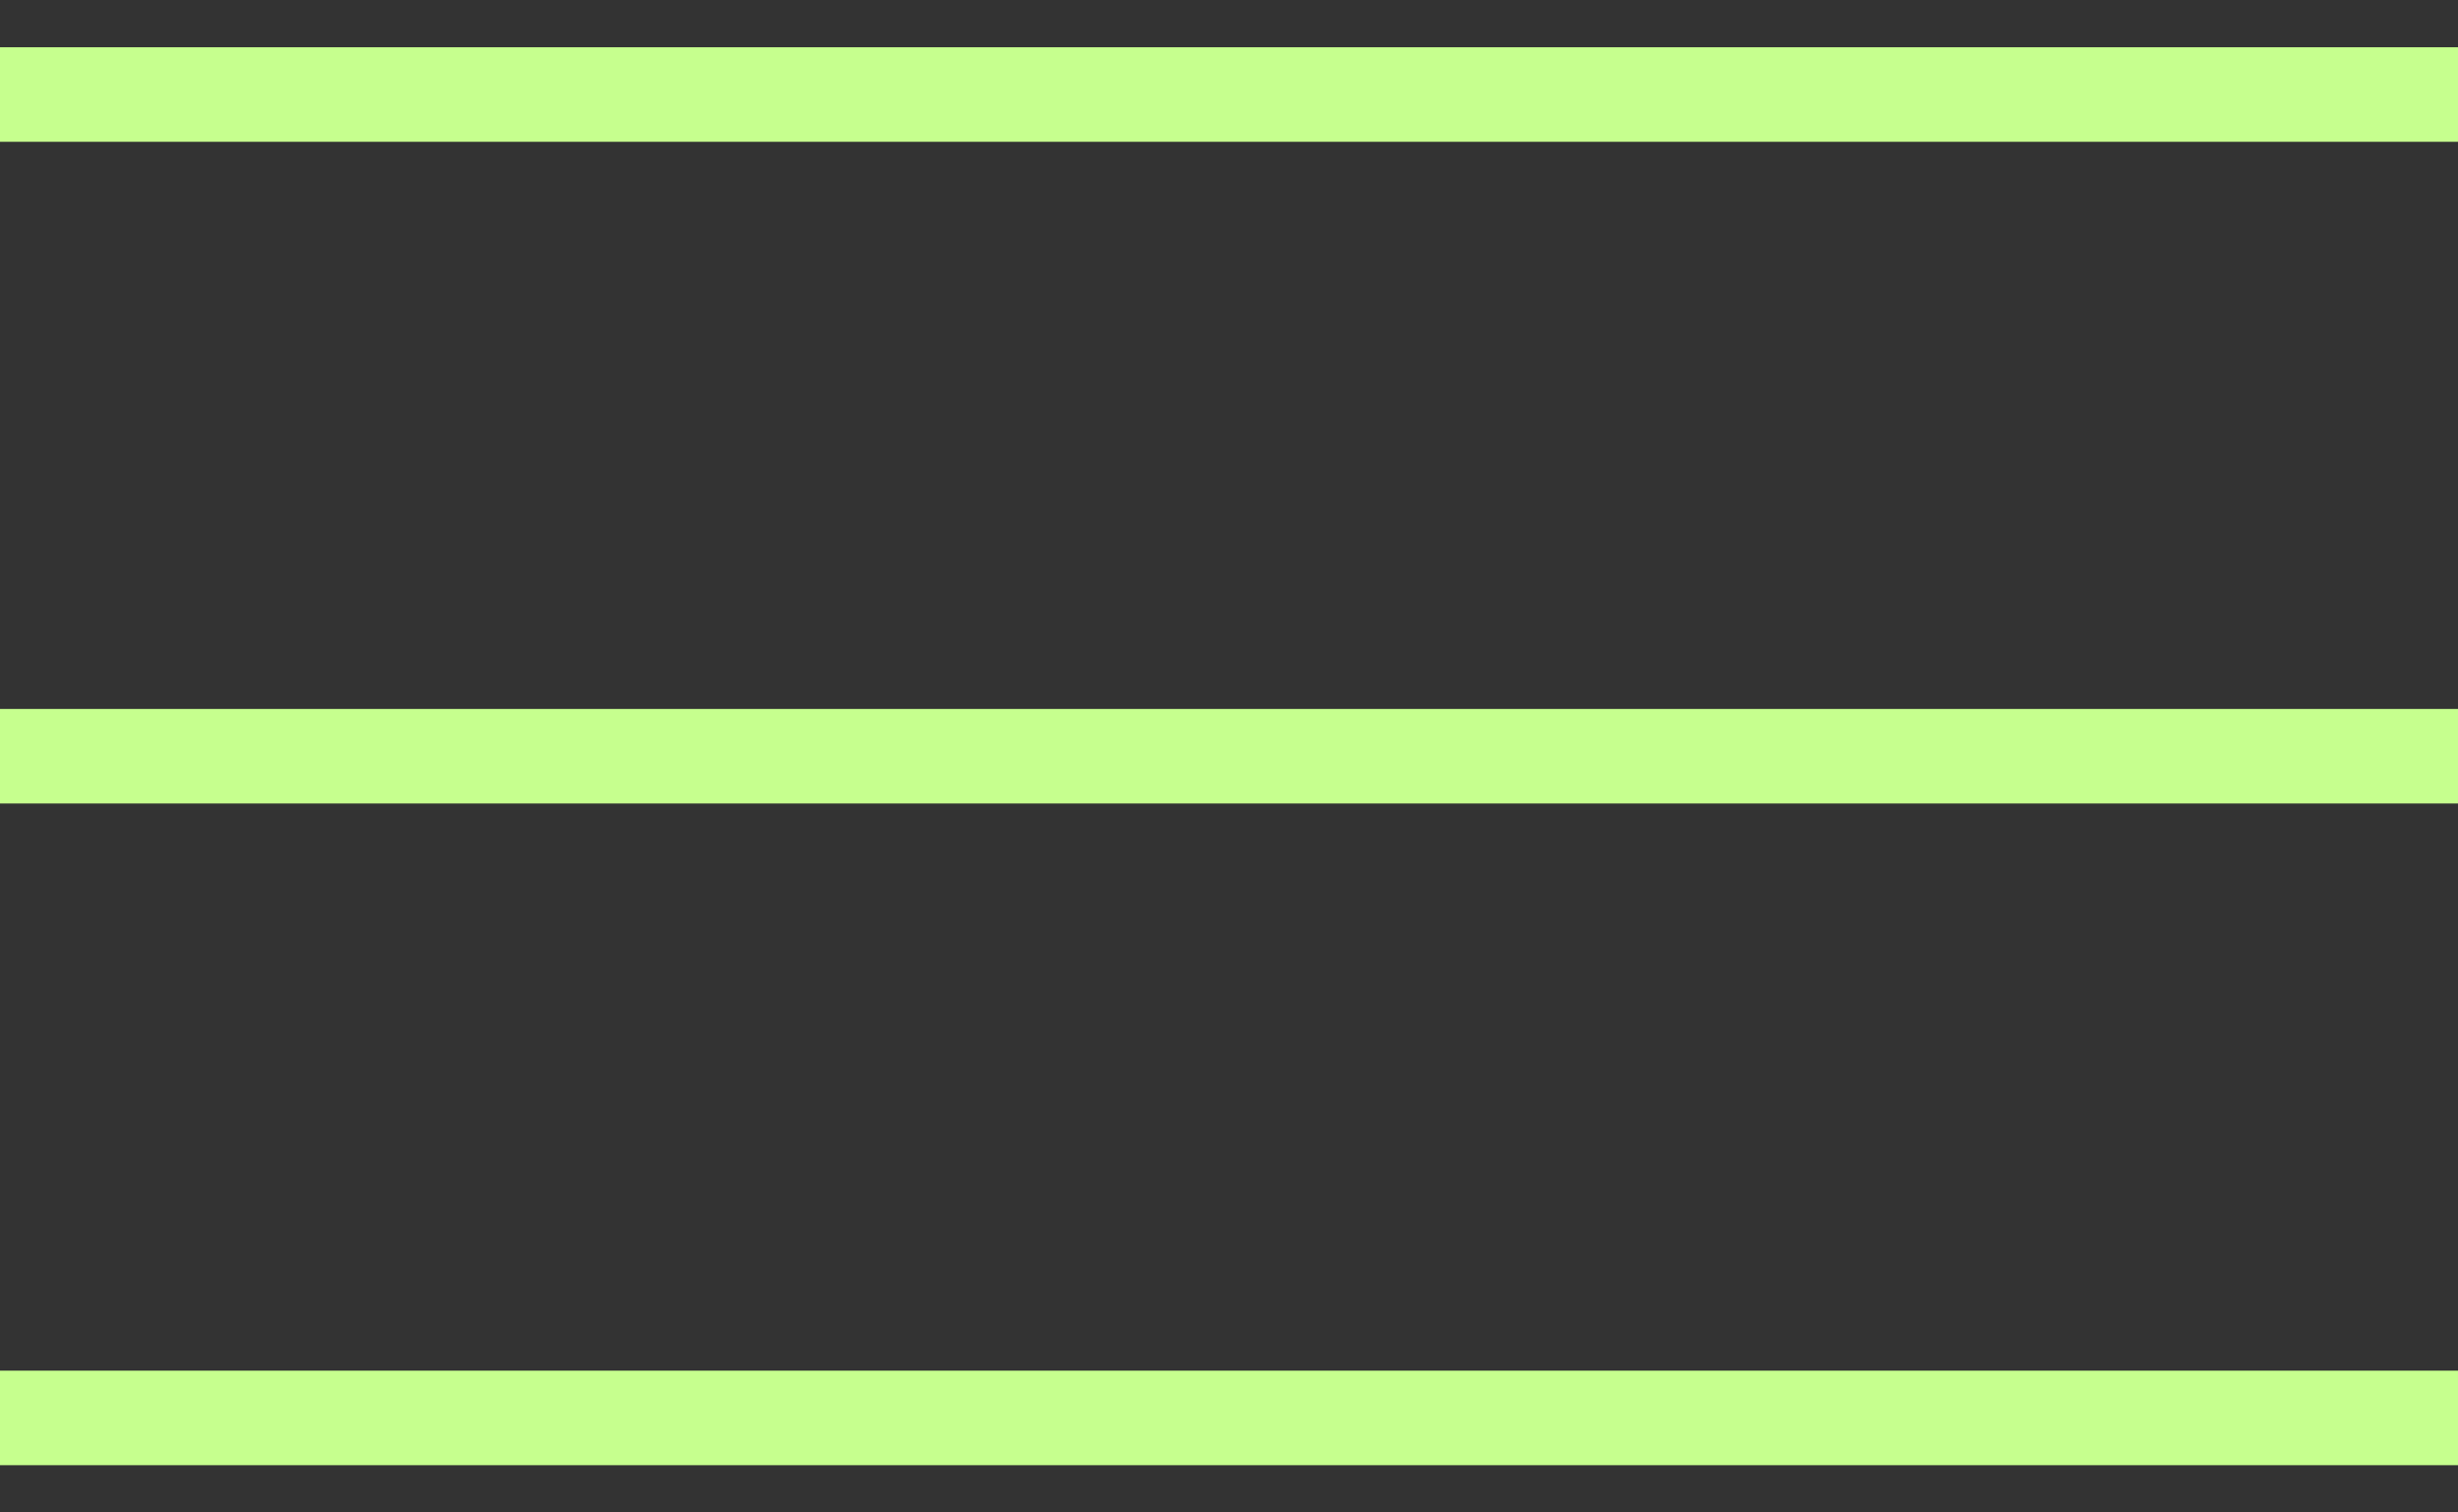
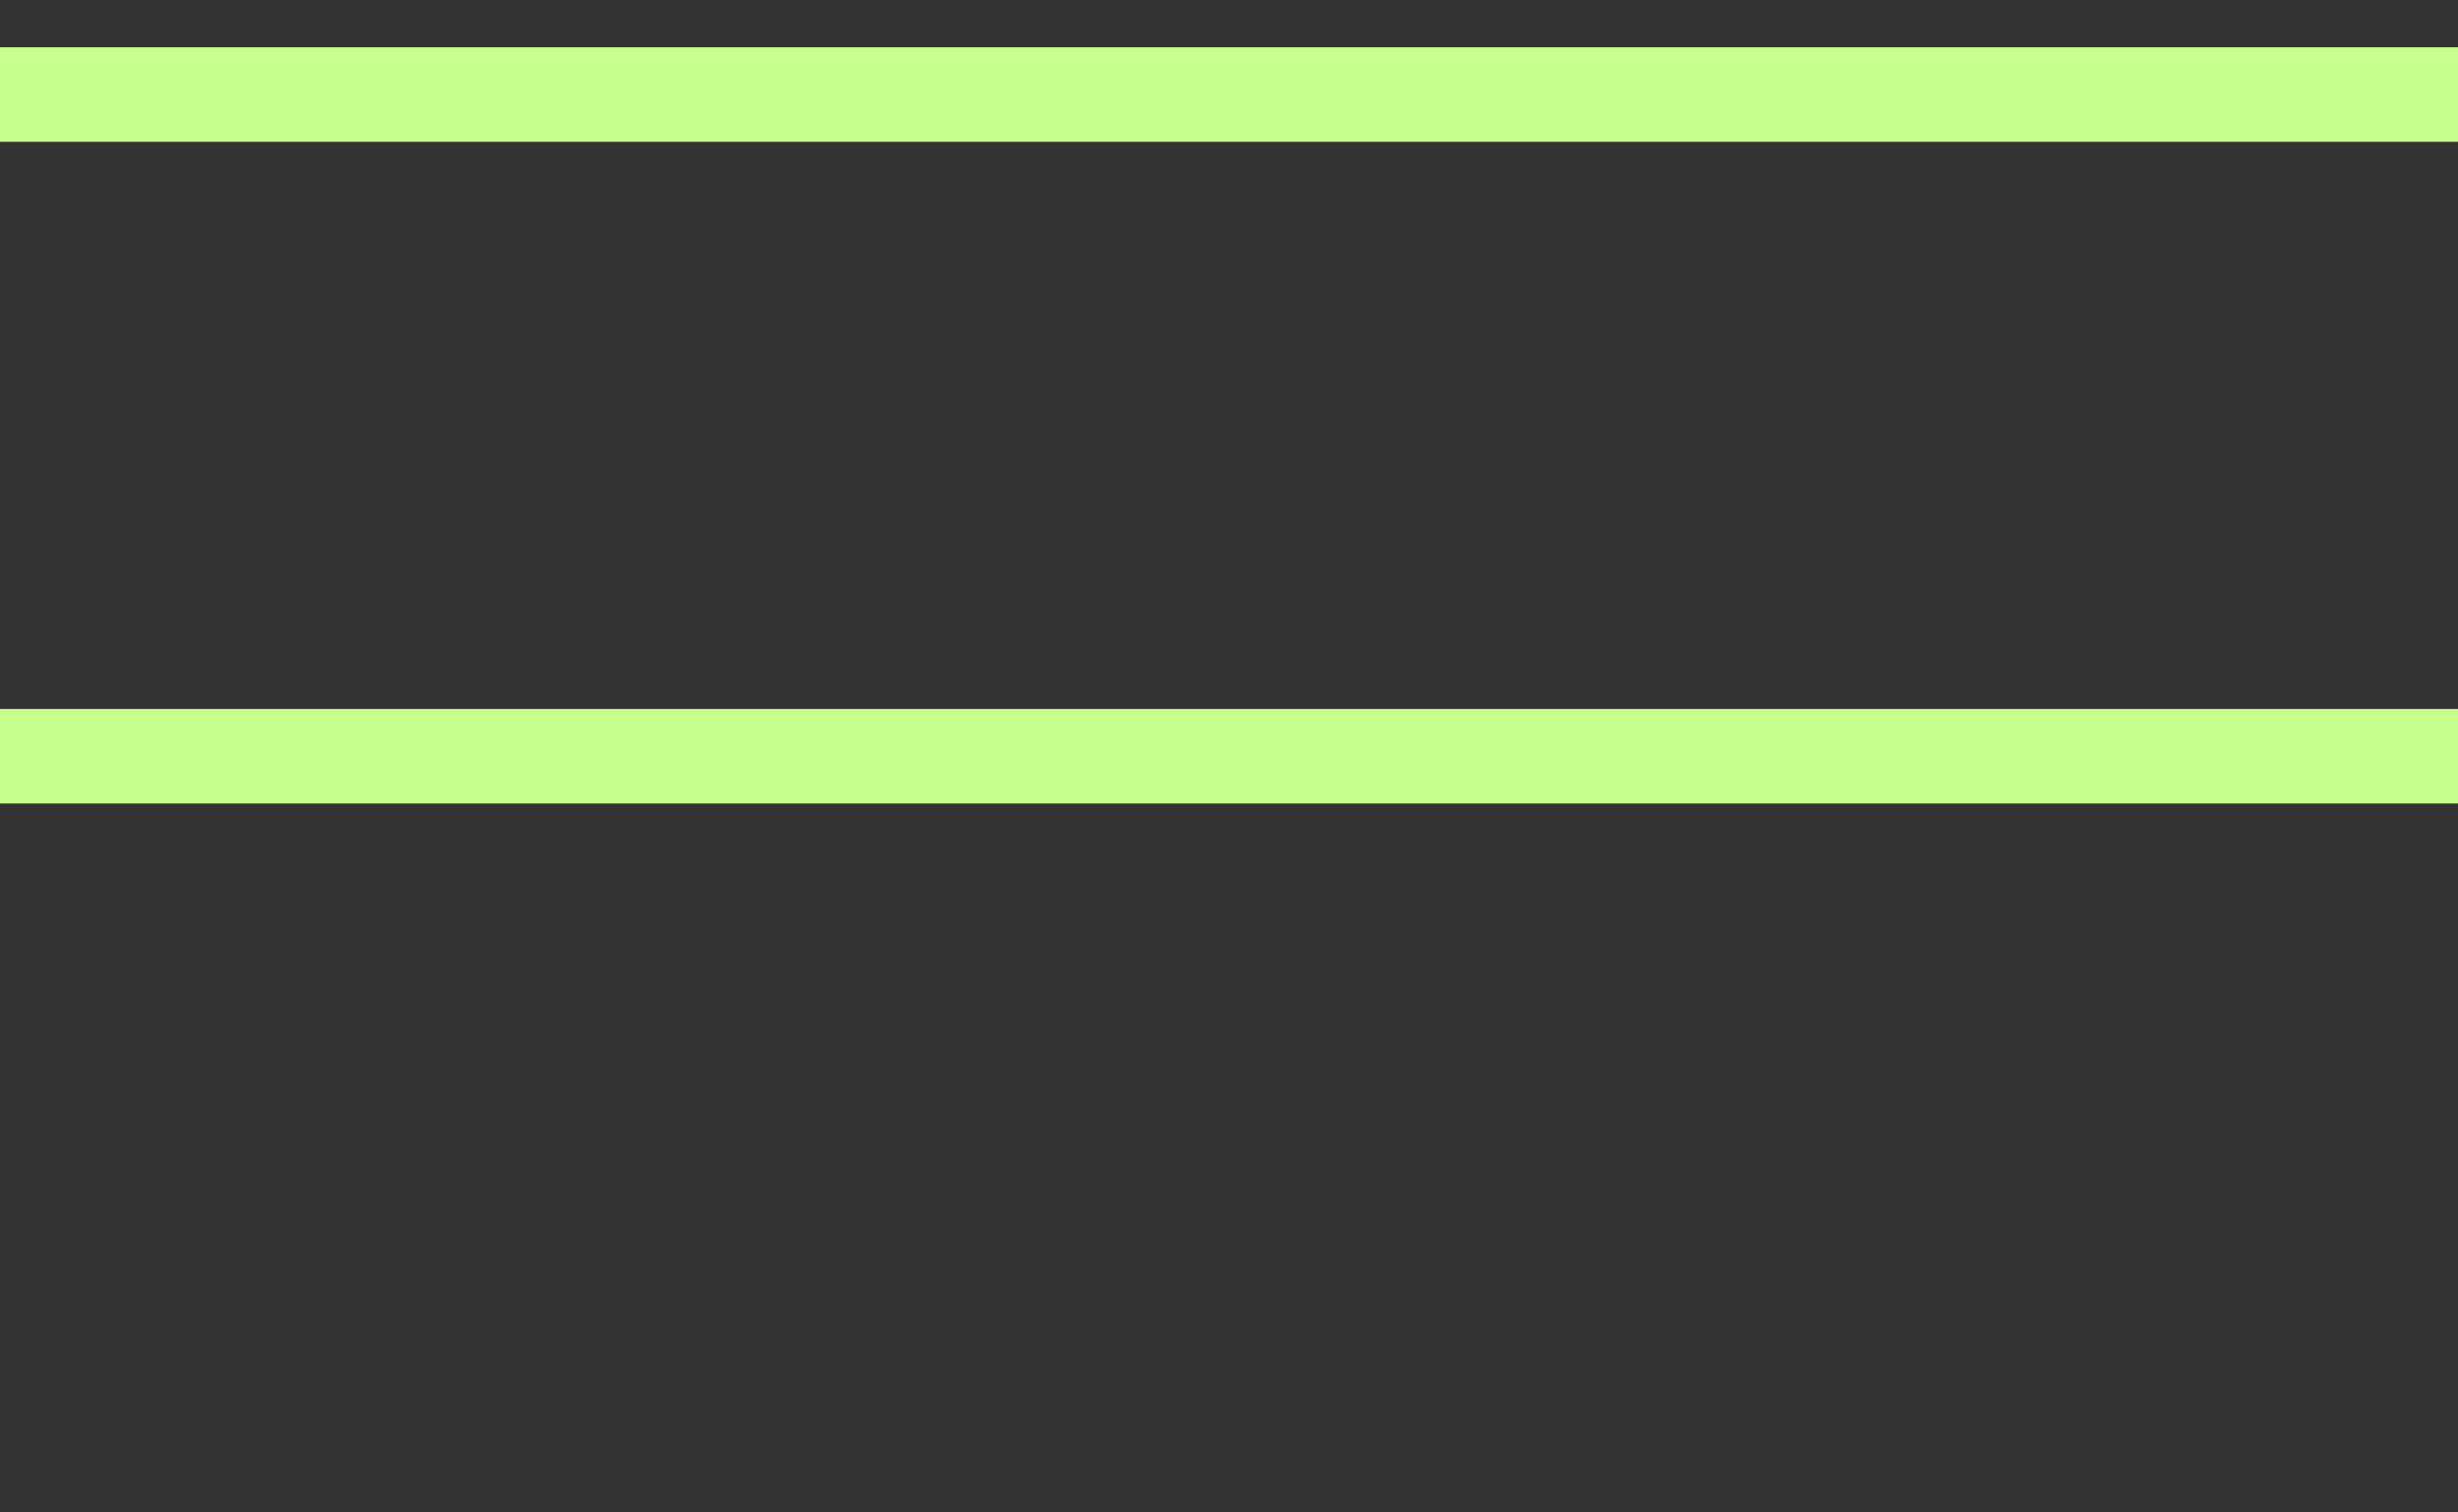
<svg xmlns="http://www.w3.org/2000/svg" width="26" height="16" viewBox="0 0 26 16" fill="none">
  <rect x="0" y="0" width="26" height="16" fill="#333333" stroke="none" />
  <path d="M0 1H26" stroke="#C6FF8E" />
  <path d="M0 8H26" stroke="#C6FF8E" />
-   <path d="M0 15H26" stroke="#C6FF8E" />
</svg>